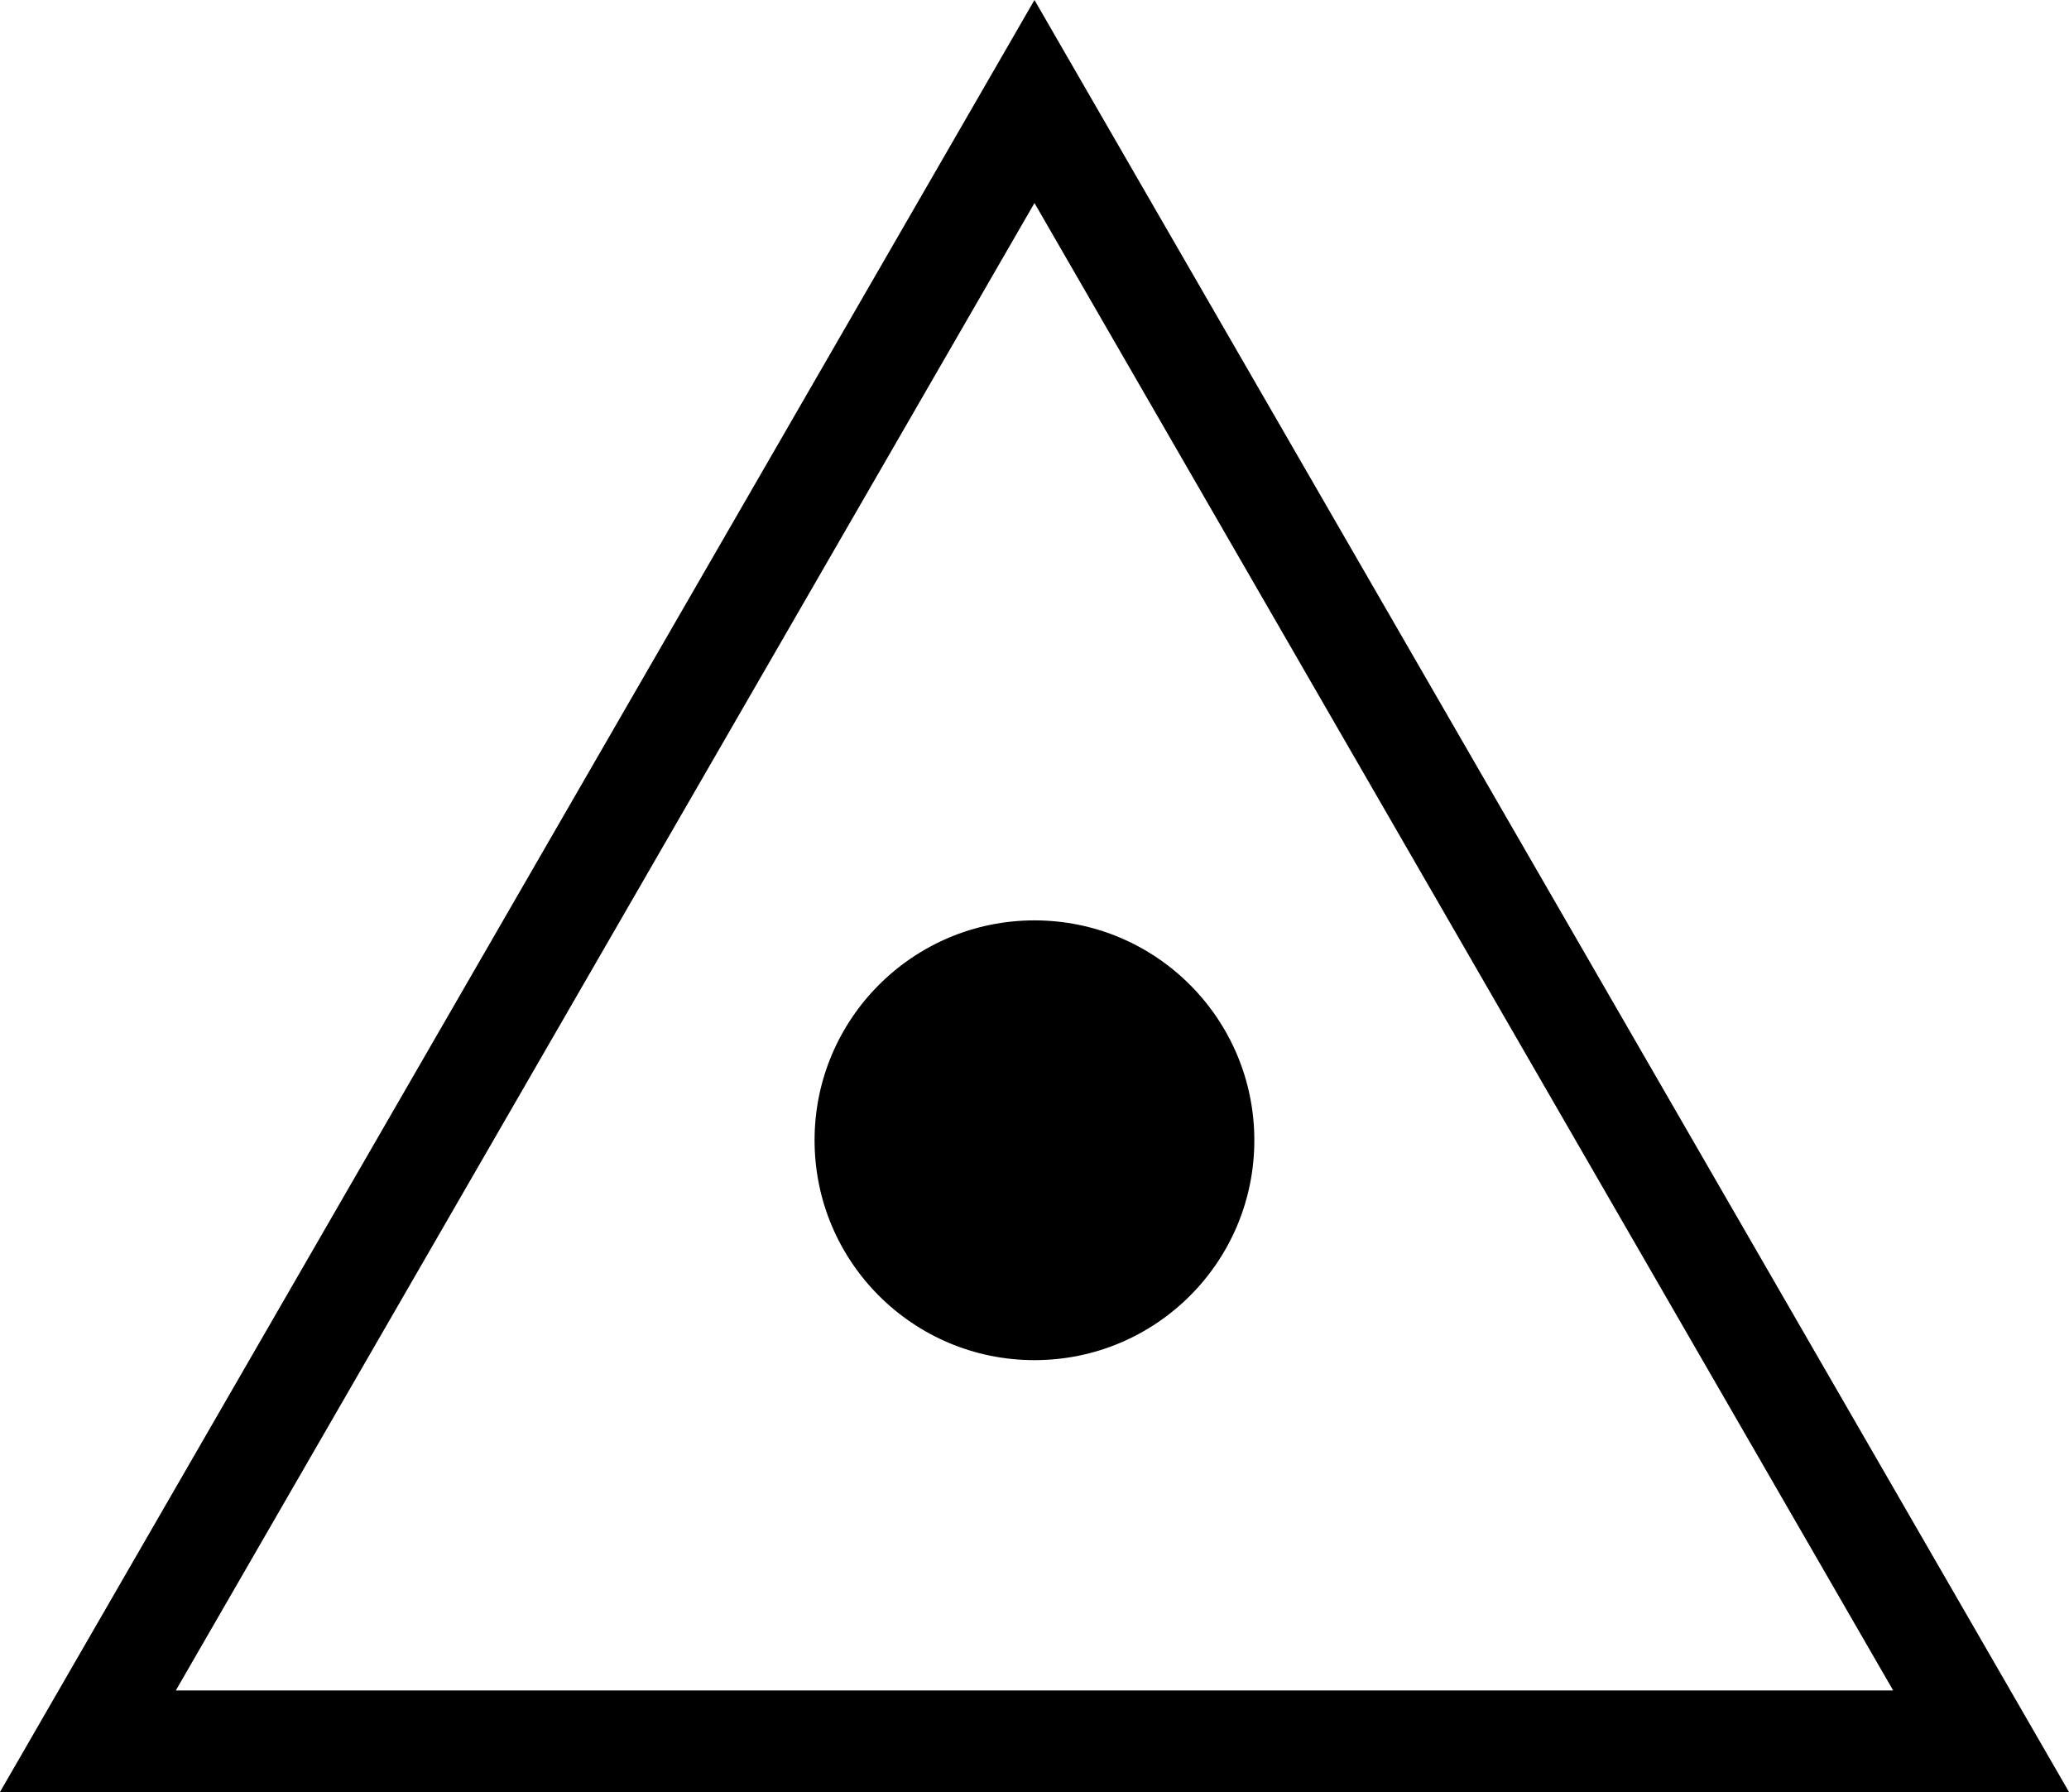
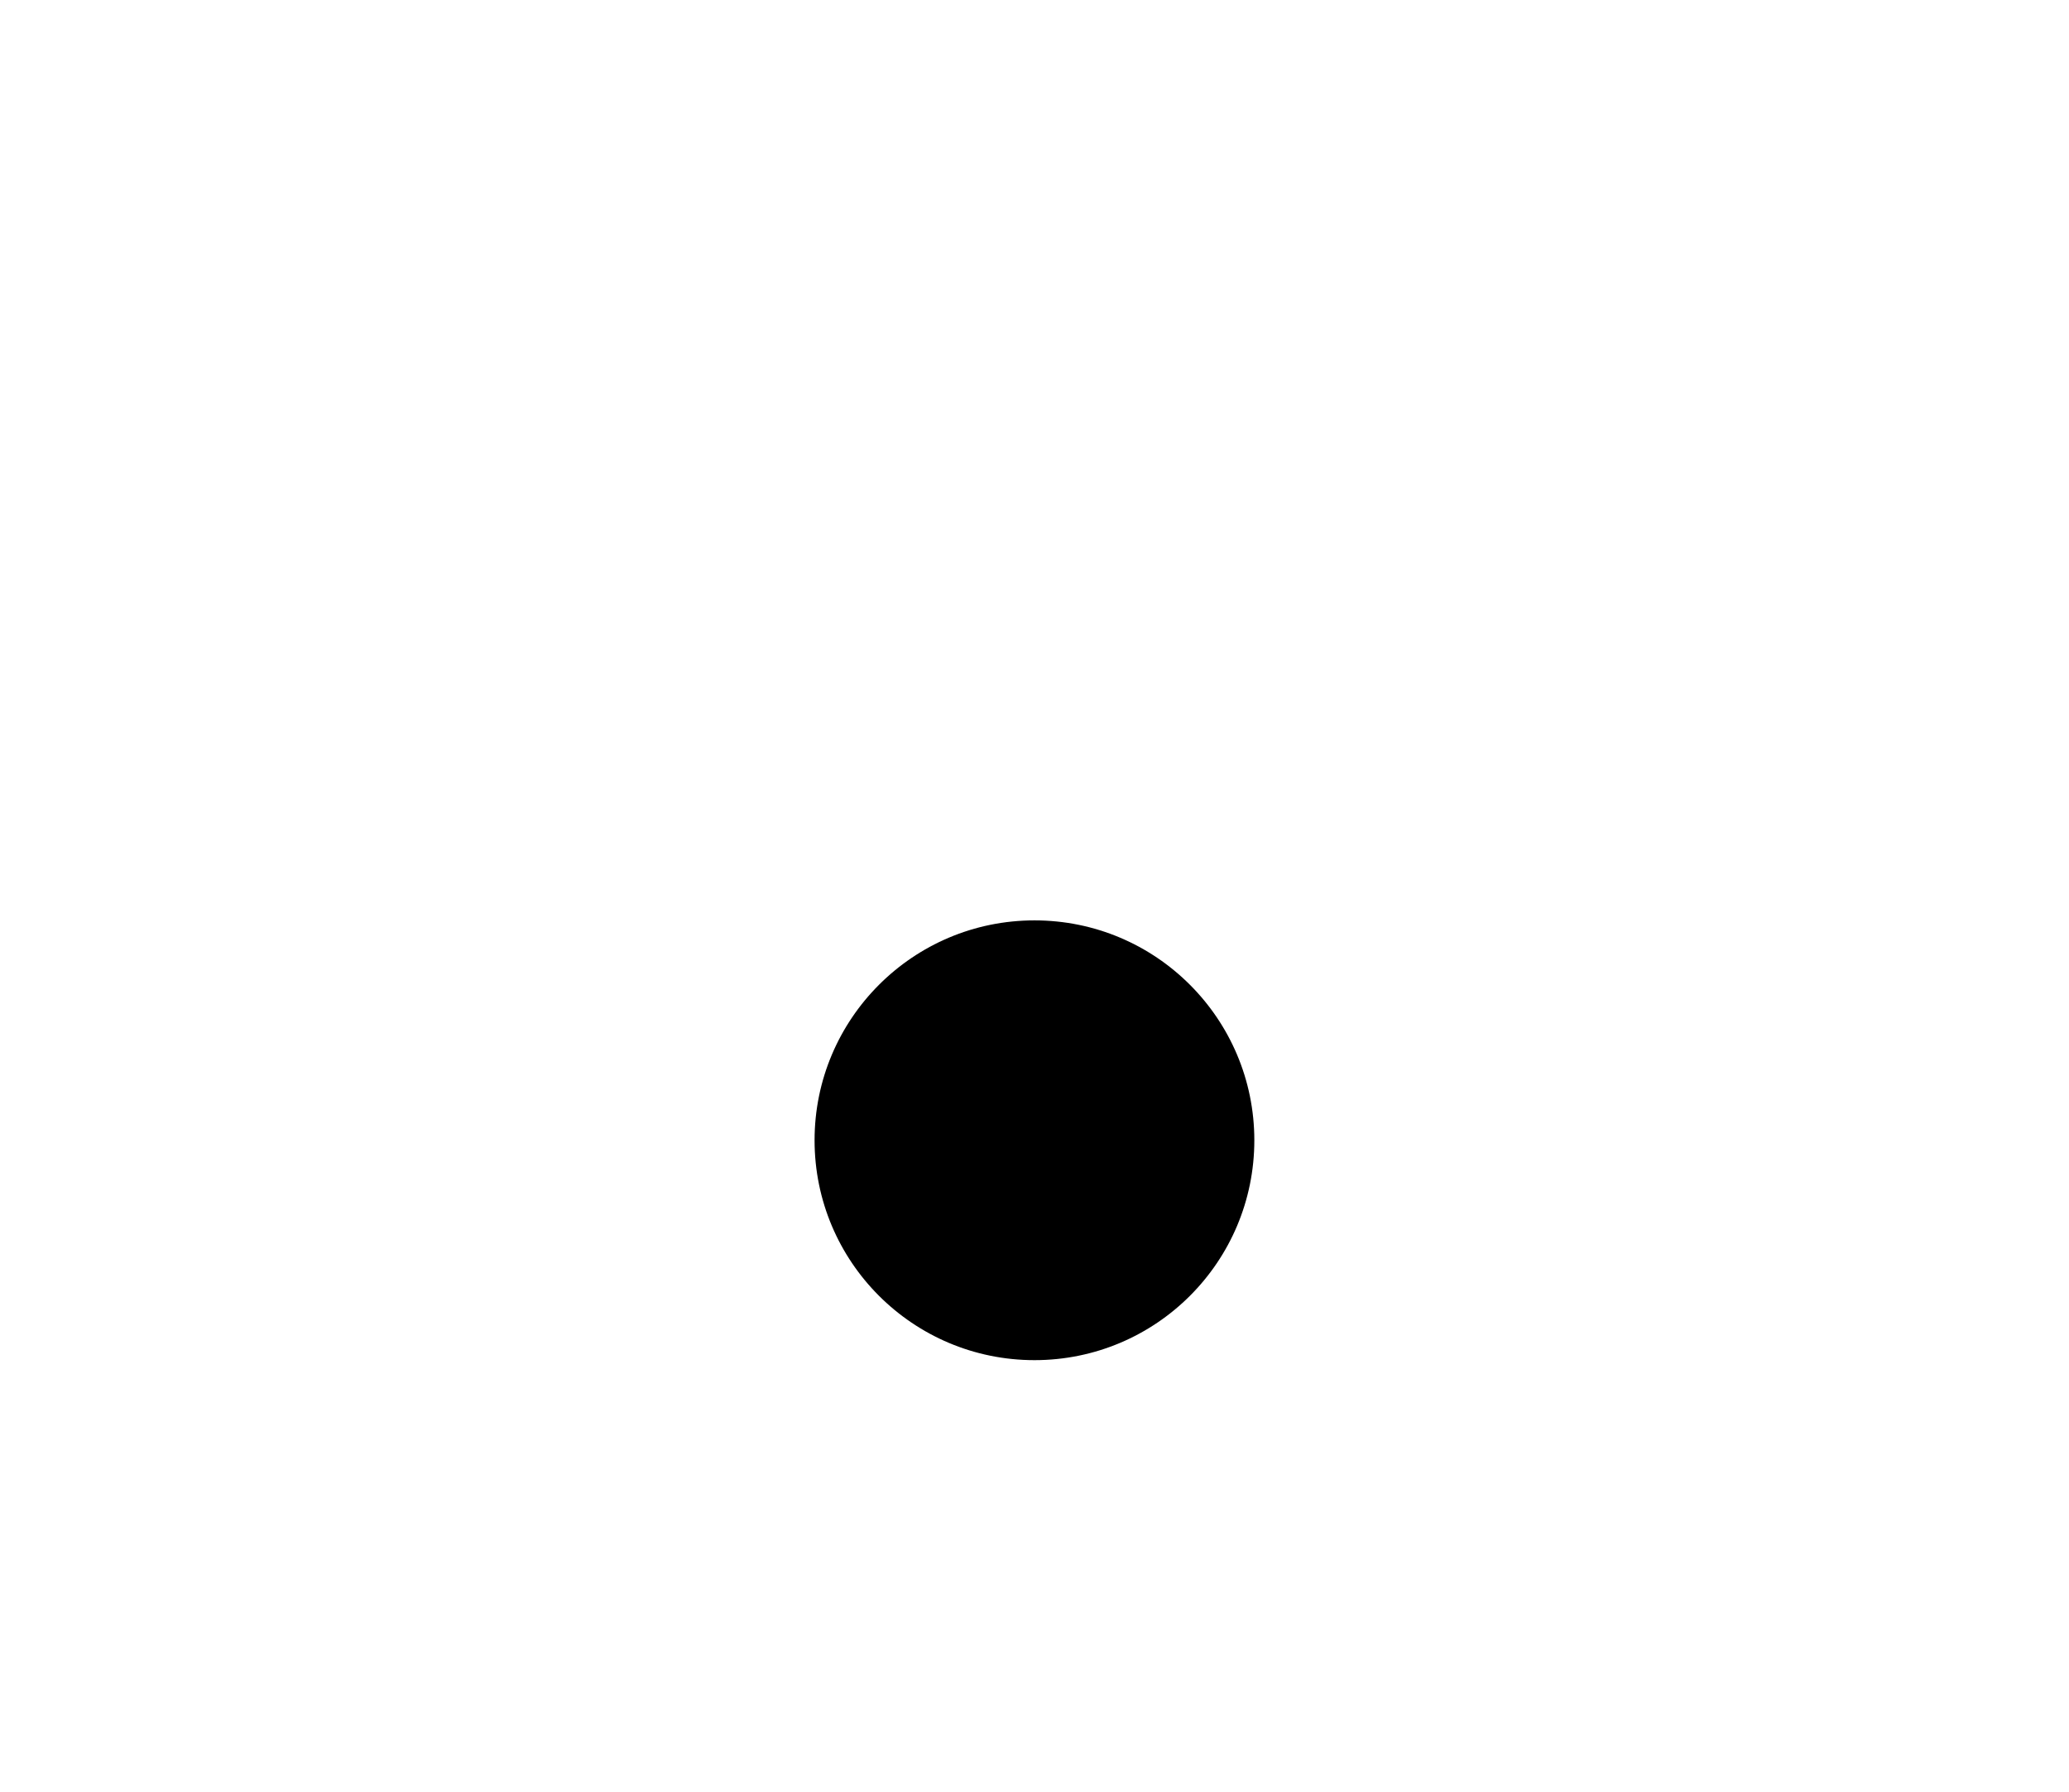
<svg xmlns="http://www.w3.org/2000/svg" version="1.1" id="レイヤー_1" x="0px" y="0px" width="390.991px" height="338.595px" viewBox="0 0 390.991 338.595" enable-background="new 0 0 390.991 338.595" xml:space="preserve">
  <g>
-     <path d="M390.991,338.595H0L195.49,0L390.991,338.595z M33.223,319.414h324.543L195.49,38.361L33.223,319.414z" />
    <path d="M237.038,215.453c0,22.964-18.582,41.547-41.547,41.547c-22.956,0-41.557-18.583-41.557-41.547   c0-22.928,18.601-41.548,41.557-41.548C218.456,173.905,237.038,192.525,237.038,215.453z" />
  </g>
</svg>